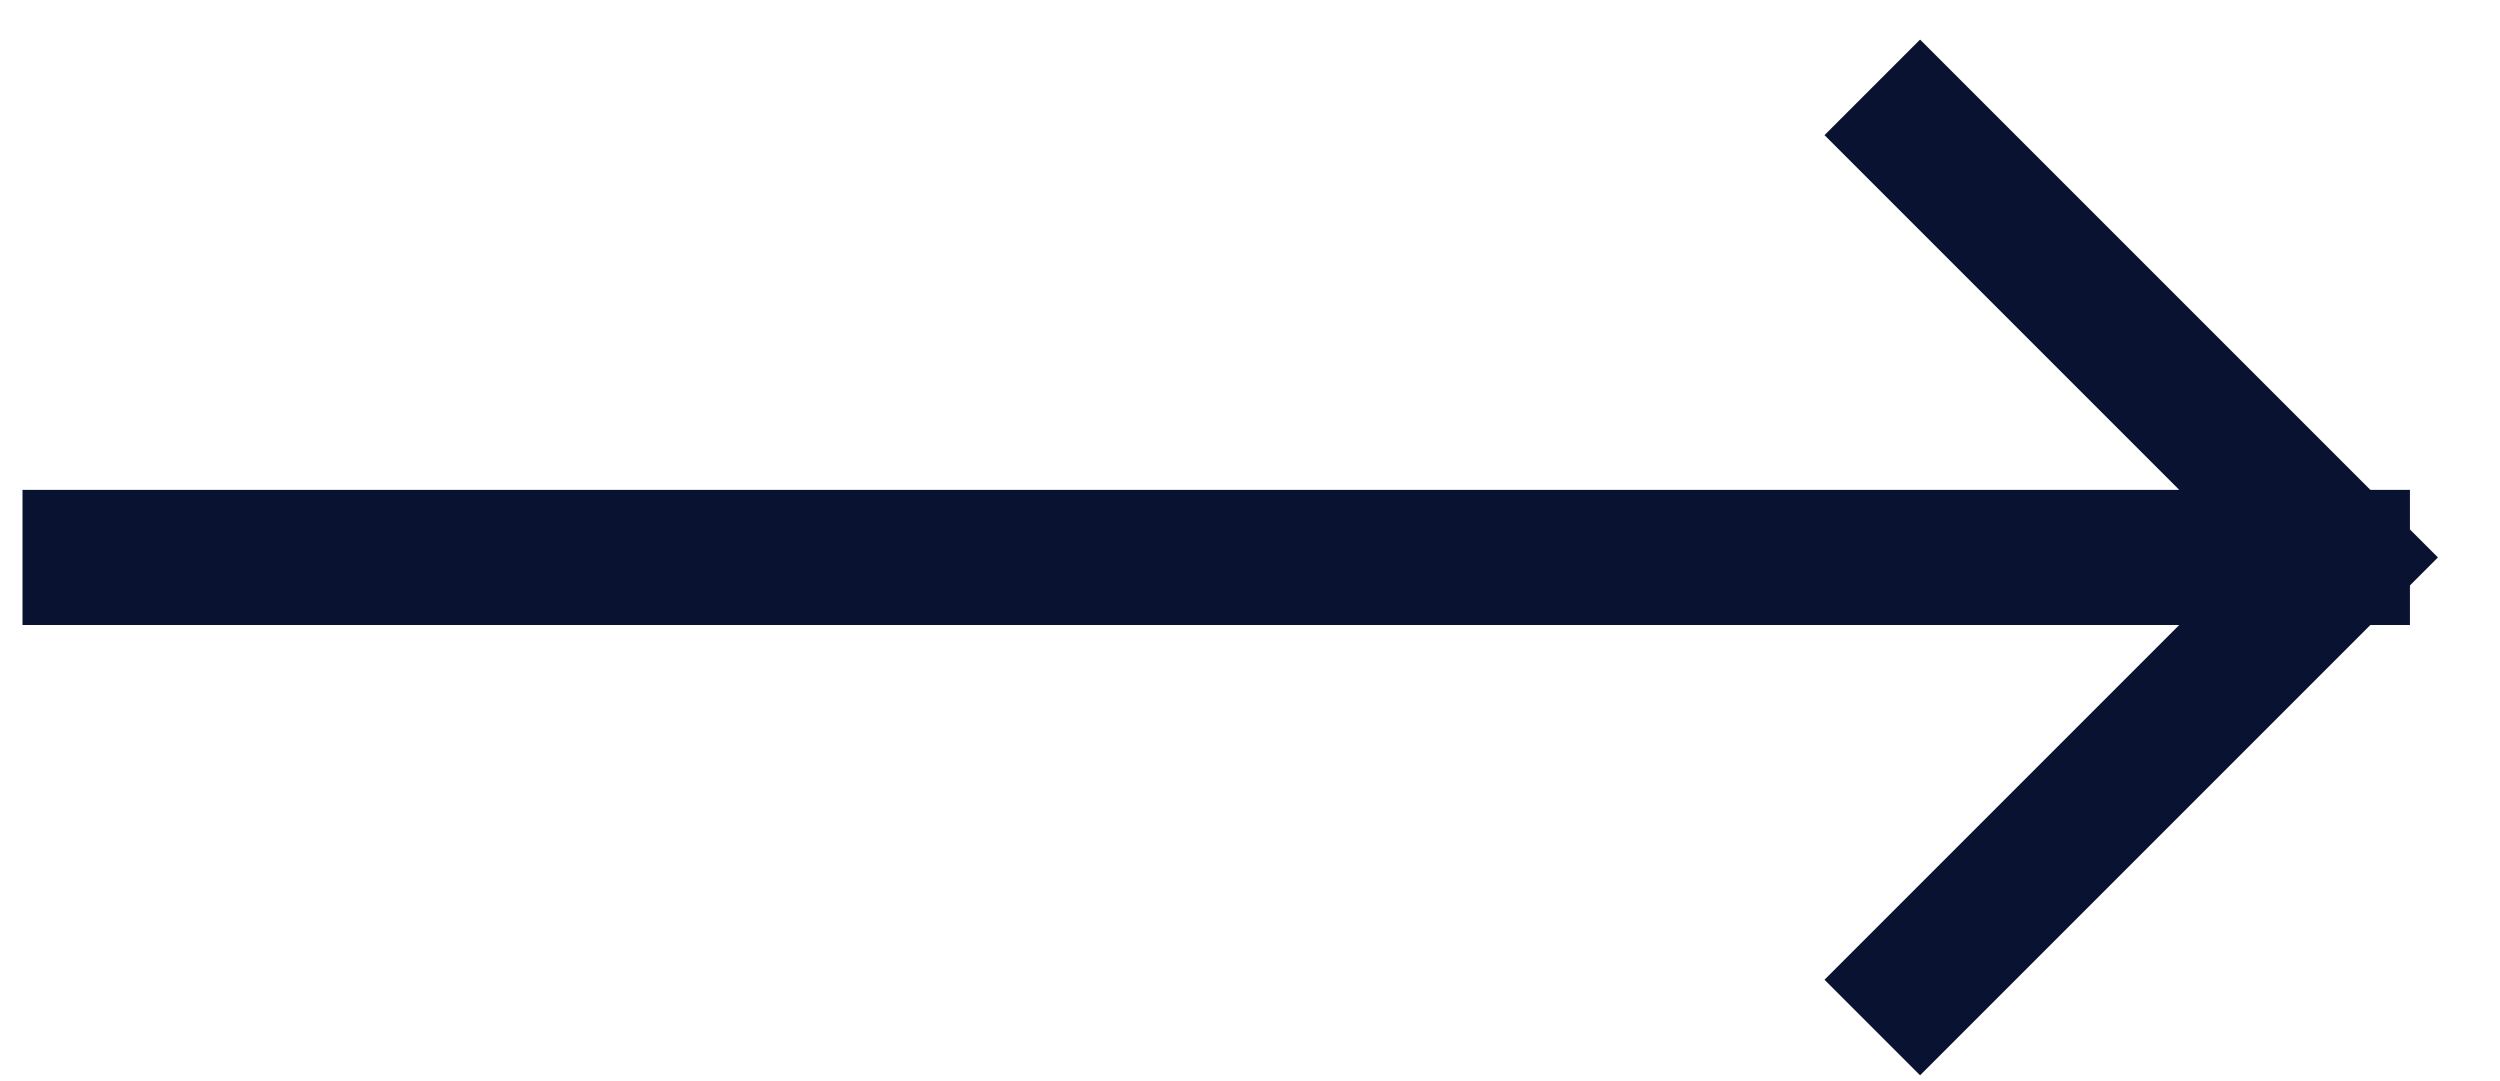
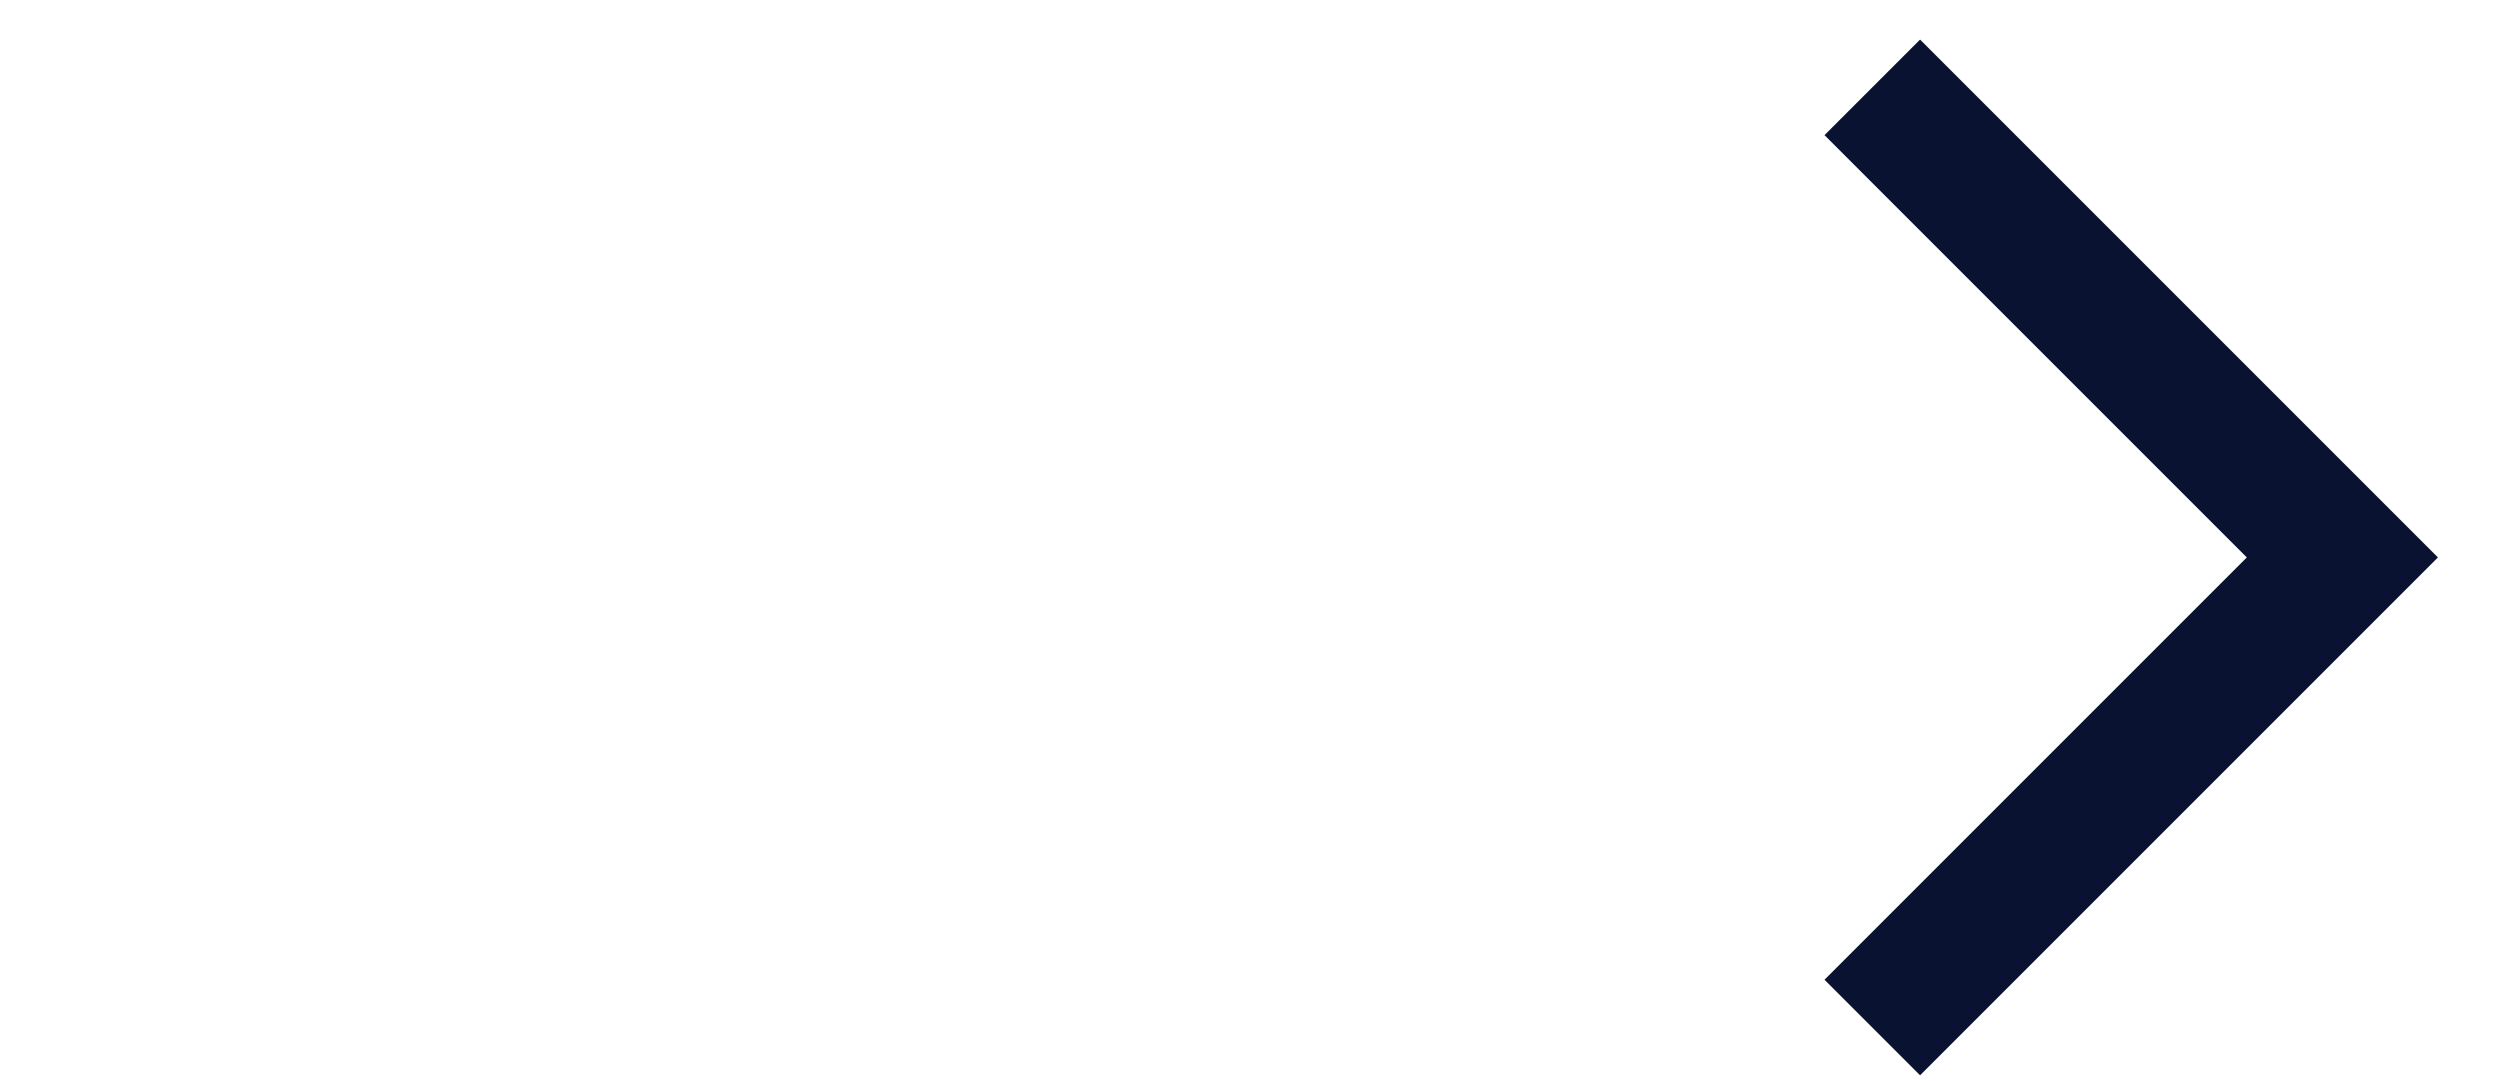
<svg xmlns="http://www.w3.org/2000/svg" width="37" height="16" viewBox="0 0 37 16" fill="none">
-   <path d="M1.333 8.25H34.667M34.667 8.25L28.417 2M34.667 8.25L28.417 14.5" stroke="#091331" stroke-width="2" stroke-linecap="square" />
+   <path d="M1.333 8.25M34.667 8.25L28.417 2M34.667 8.25L28.417 14.5" stroke="#091331" stroke-width="2" stroke-linecap="square" />
</svg>